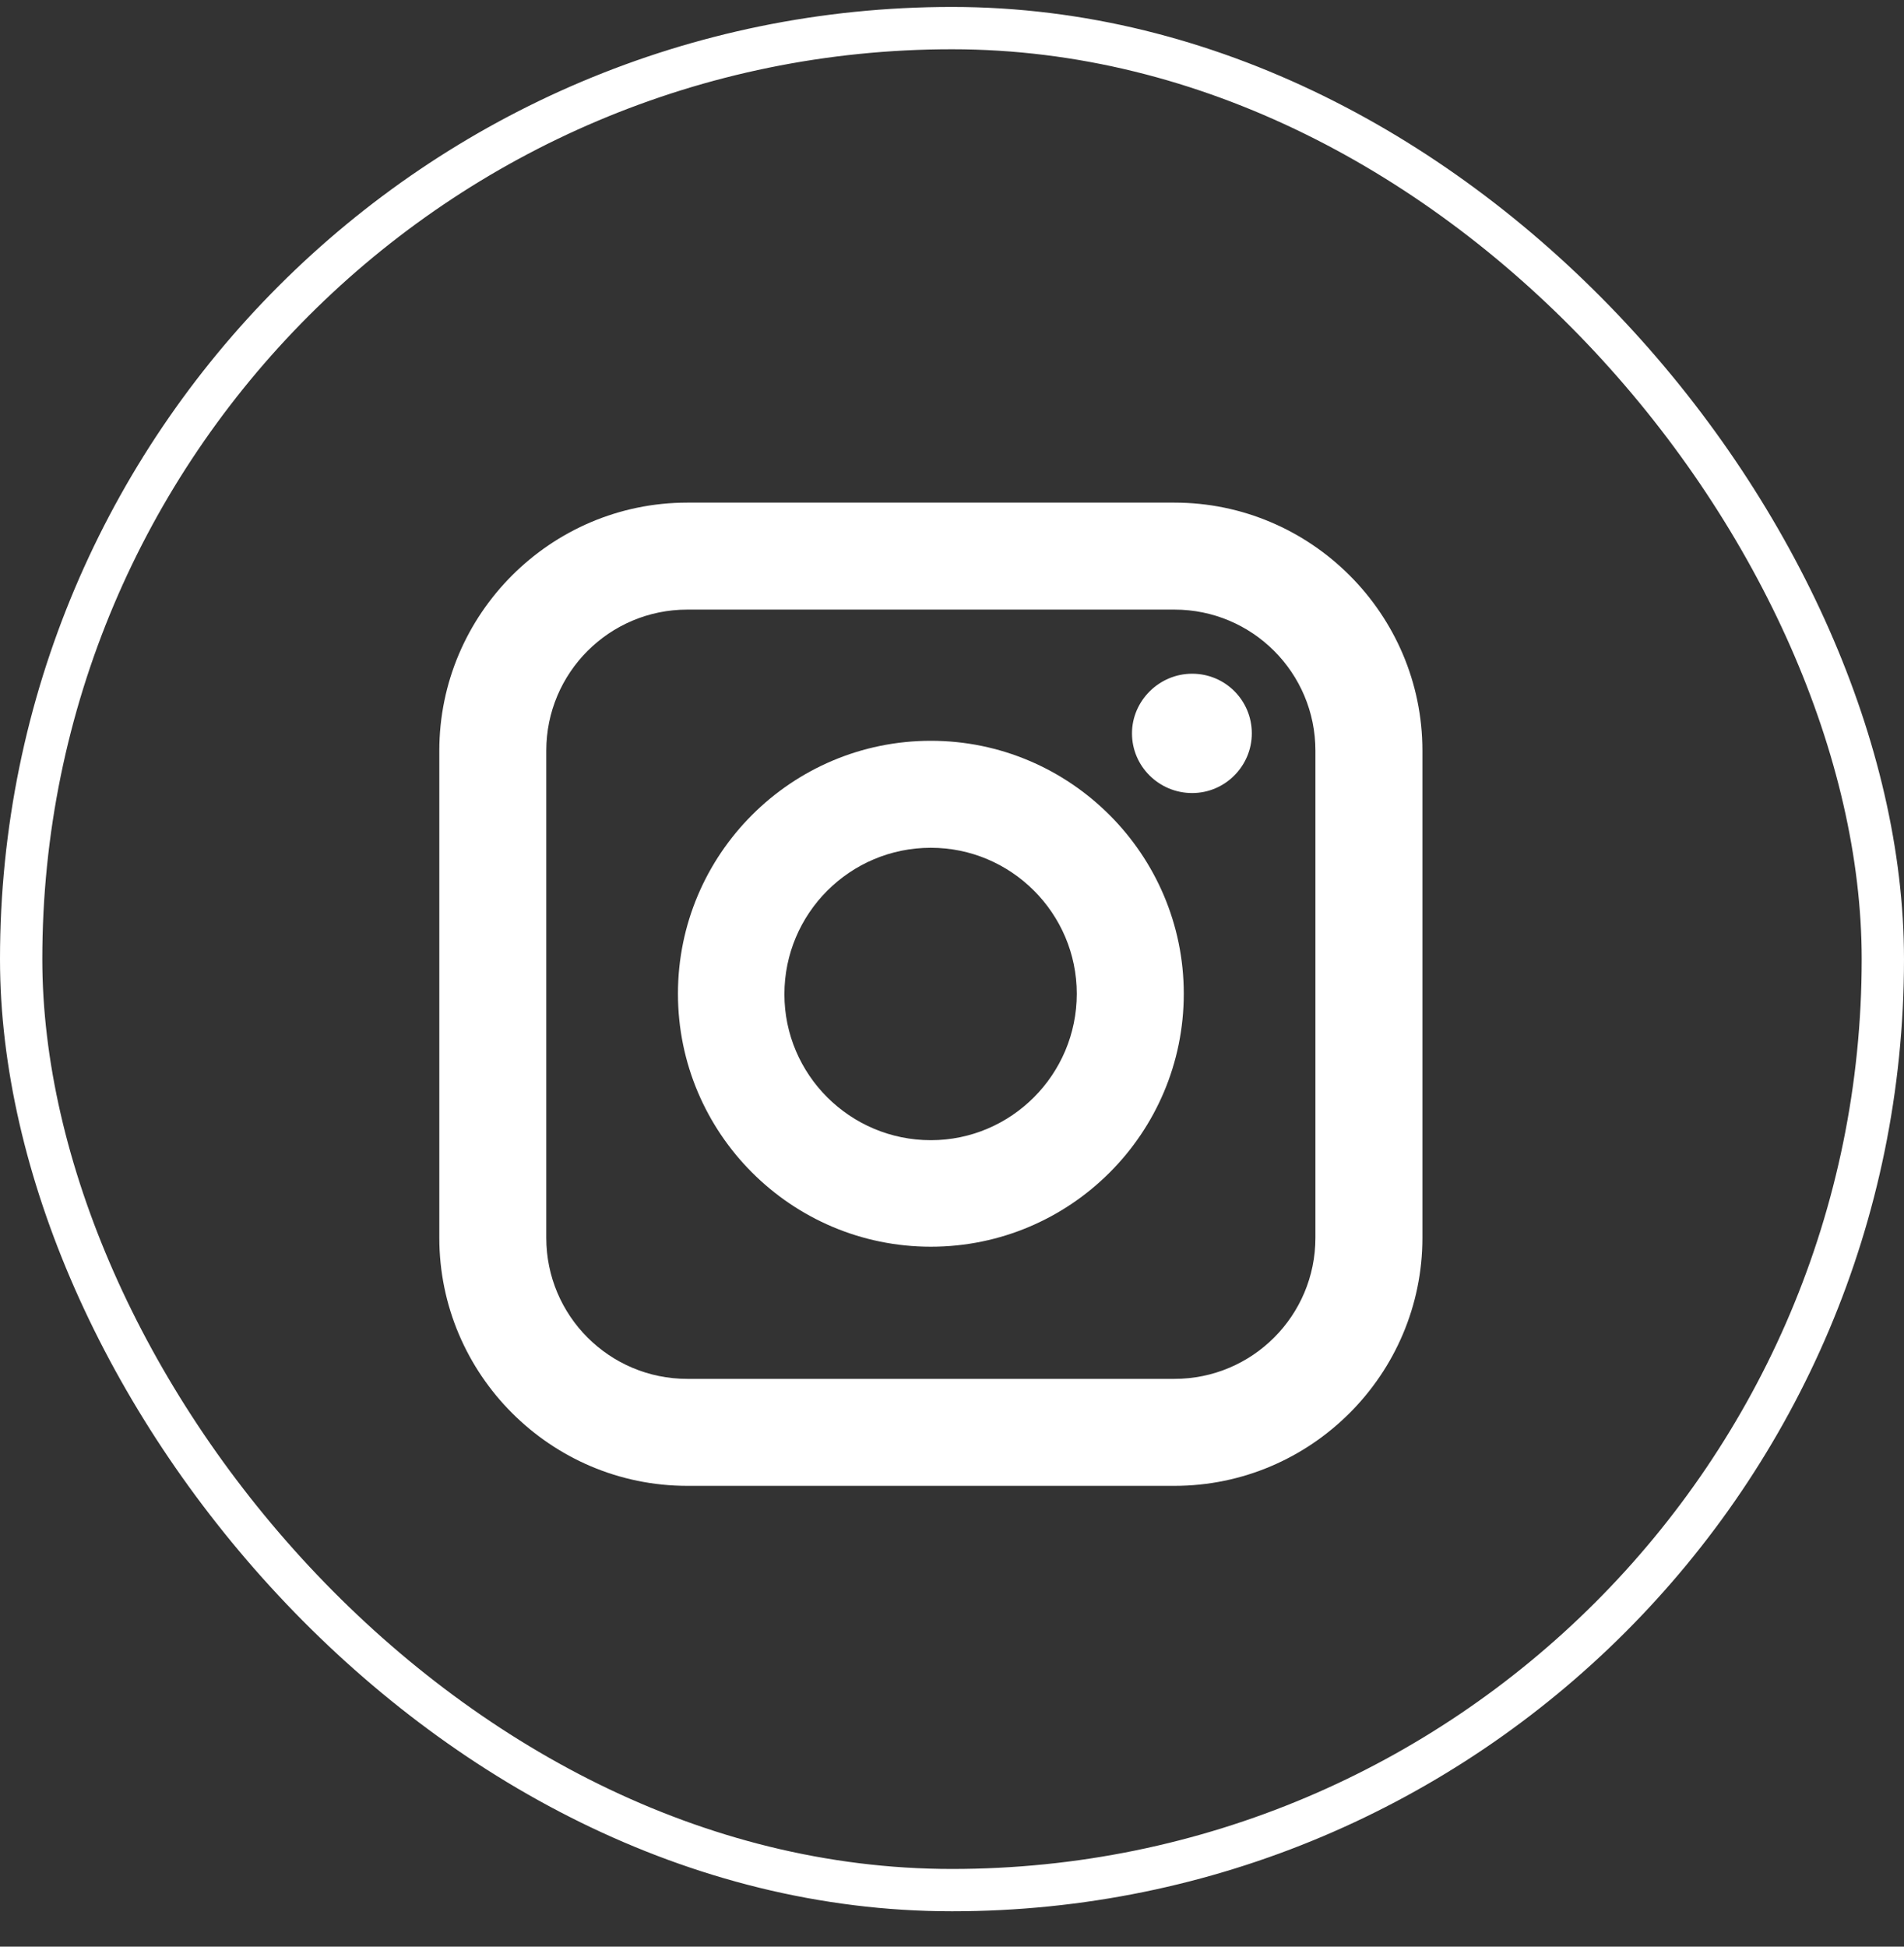
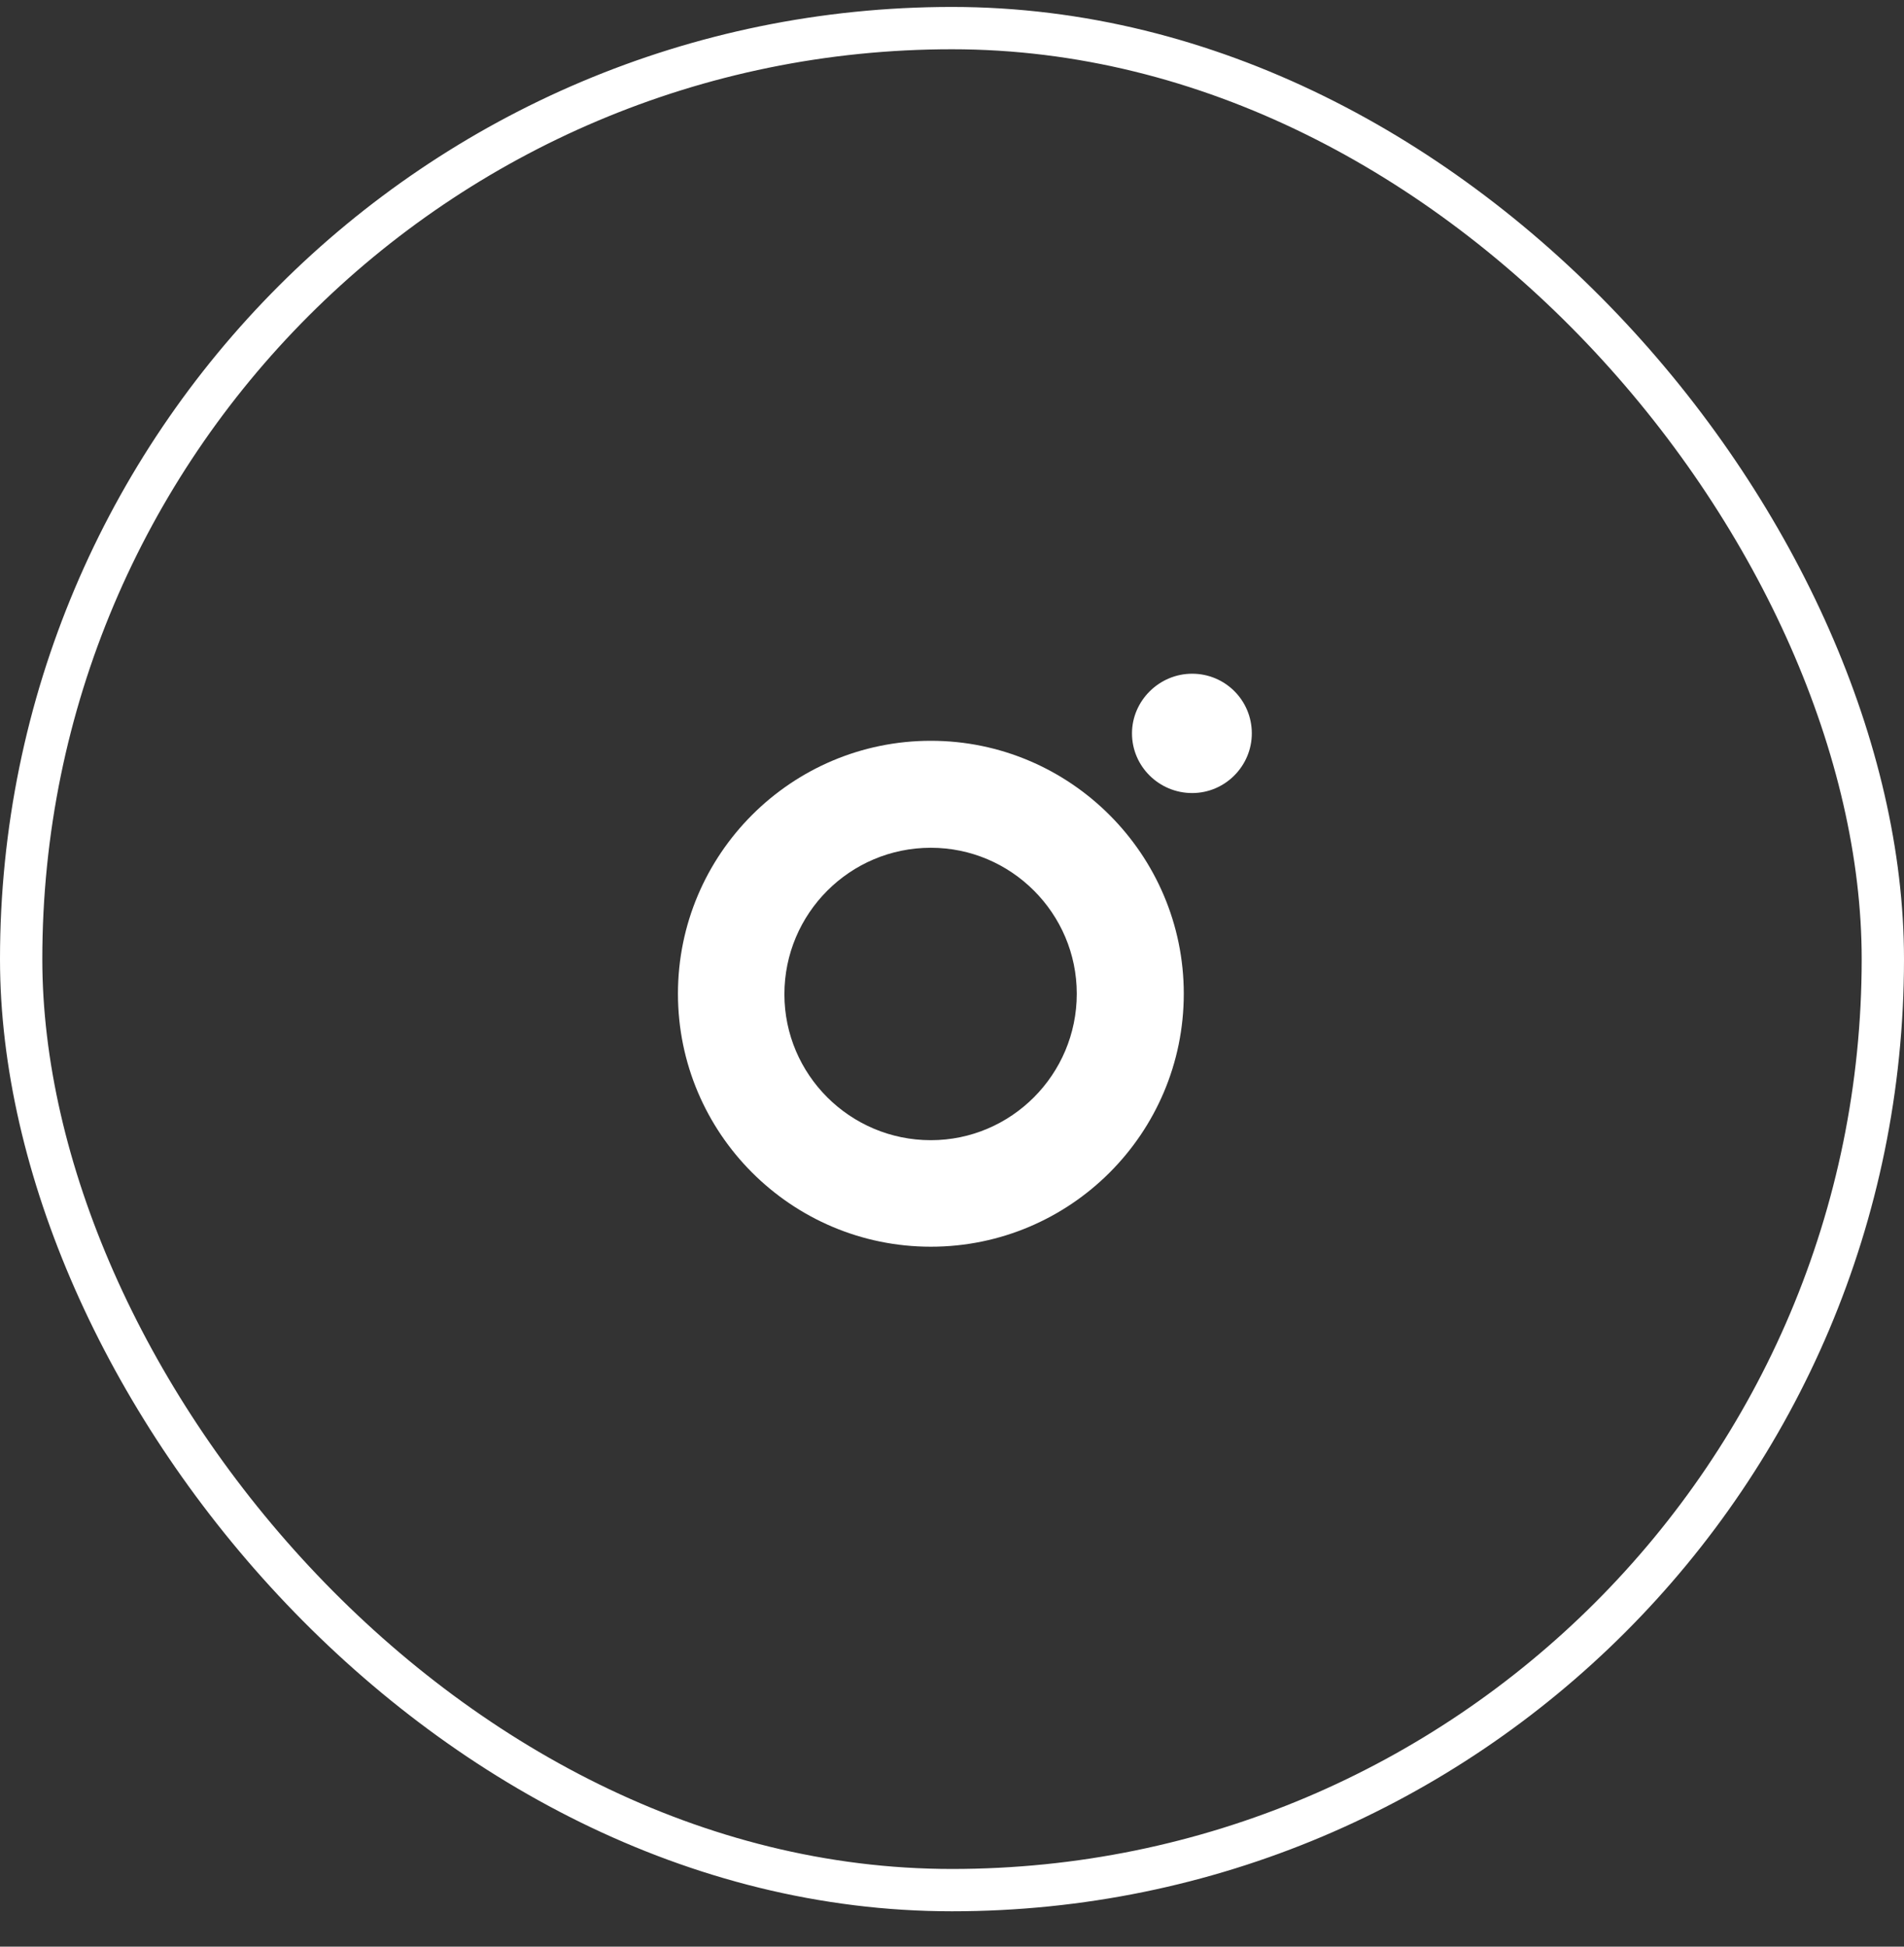
<svg xmlns="http://www.w3.org/2000/svg" width="45" height="46" viewBox="0 0 45 46" fill="none">
  <rect x="0" y="0" width="45" height="46" fill="#333333" stroke="none" />
  <rect x="0.5" y="0.664" width="44" height="44" rx="22" stroke="white" />
-   <path d="M27.757 11.877H16.244C13.016 11.877 10.383 14.51 10.383 17.738V29.25C10.383 32.478 13.016 35.111 16.244 35.111H27.757C30.984 35.111 33.618 32.478 33.618 29.25V17.738C33.618 14.51 30.984 11.877 27.757 11.877ZM31.089 29.25C31.089 31.091 29.598 32.583 27.757 32.583H16.244C14.403 32.583 12.911 31.091 12.911 29.25V17.738C12.911 15.897 14.403 14.405 16.244 14.405H27.757C29.598 14.405 31.089 15.897 31.089 17.738V29.25Z" fill="white" />
  <path d="M28.176 15.92C27.395 15.92 26.754 16.561 26.754 17.33C26.754 18.111 27.395 18.74 28.176 18.74C28.957 18.74 29.586 18.099 29.586 17.33C29.586 16.549 28.957 15.92 28.176 15.92Z" fill="white" />
  <path d="M22 17.505C18.703 17.505 16.023 20.185 16.023 23.482C16.023 26.78 18.703 29.46 22 29.46C25.298 29.46 27.978 26.78 27.978 23.482C27.978 20.196 25.298 17.505 22 17.505ZM22 26.943C20.089 26.943 18.539 25.393 18.539 23.494C18.539 21.583 20.089 20.033 22 20.033C23.899 20.033 25.449 21.583 25.449 23.482C25.449 25.393 23.899 26.943 22 26.943Z" fill="white" />
</svg>